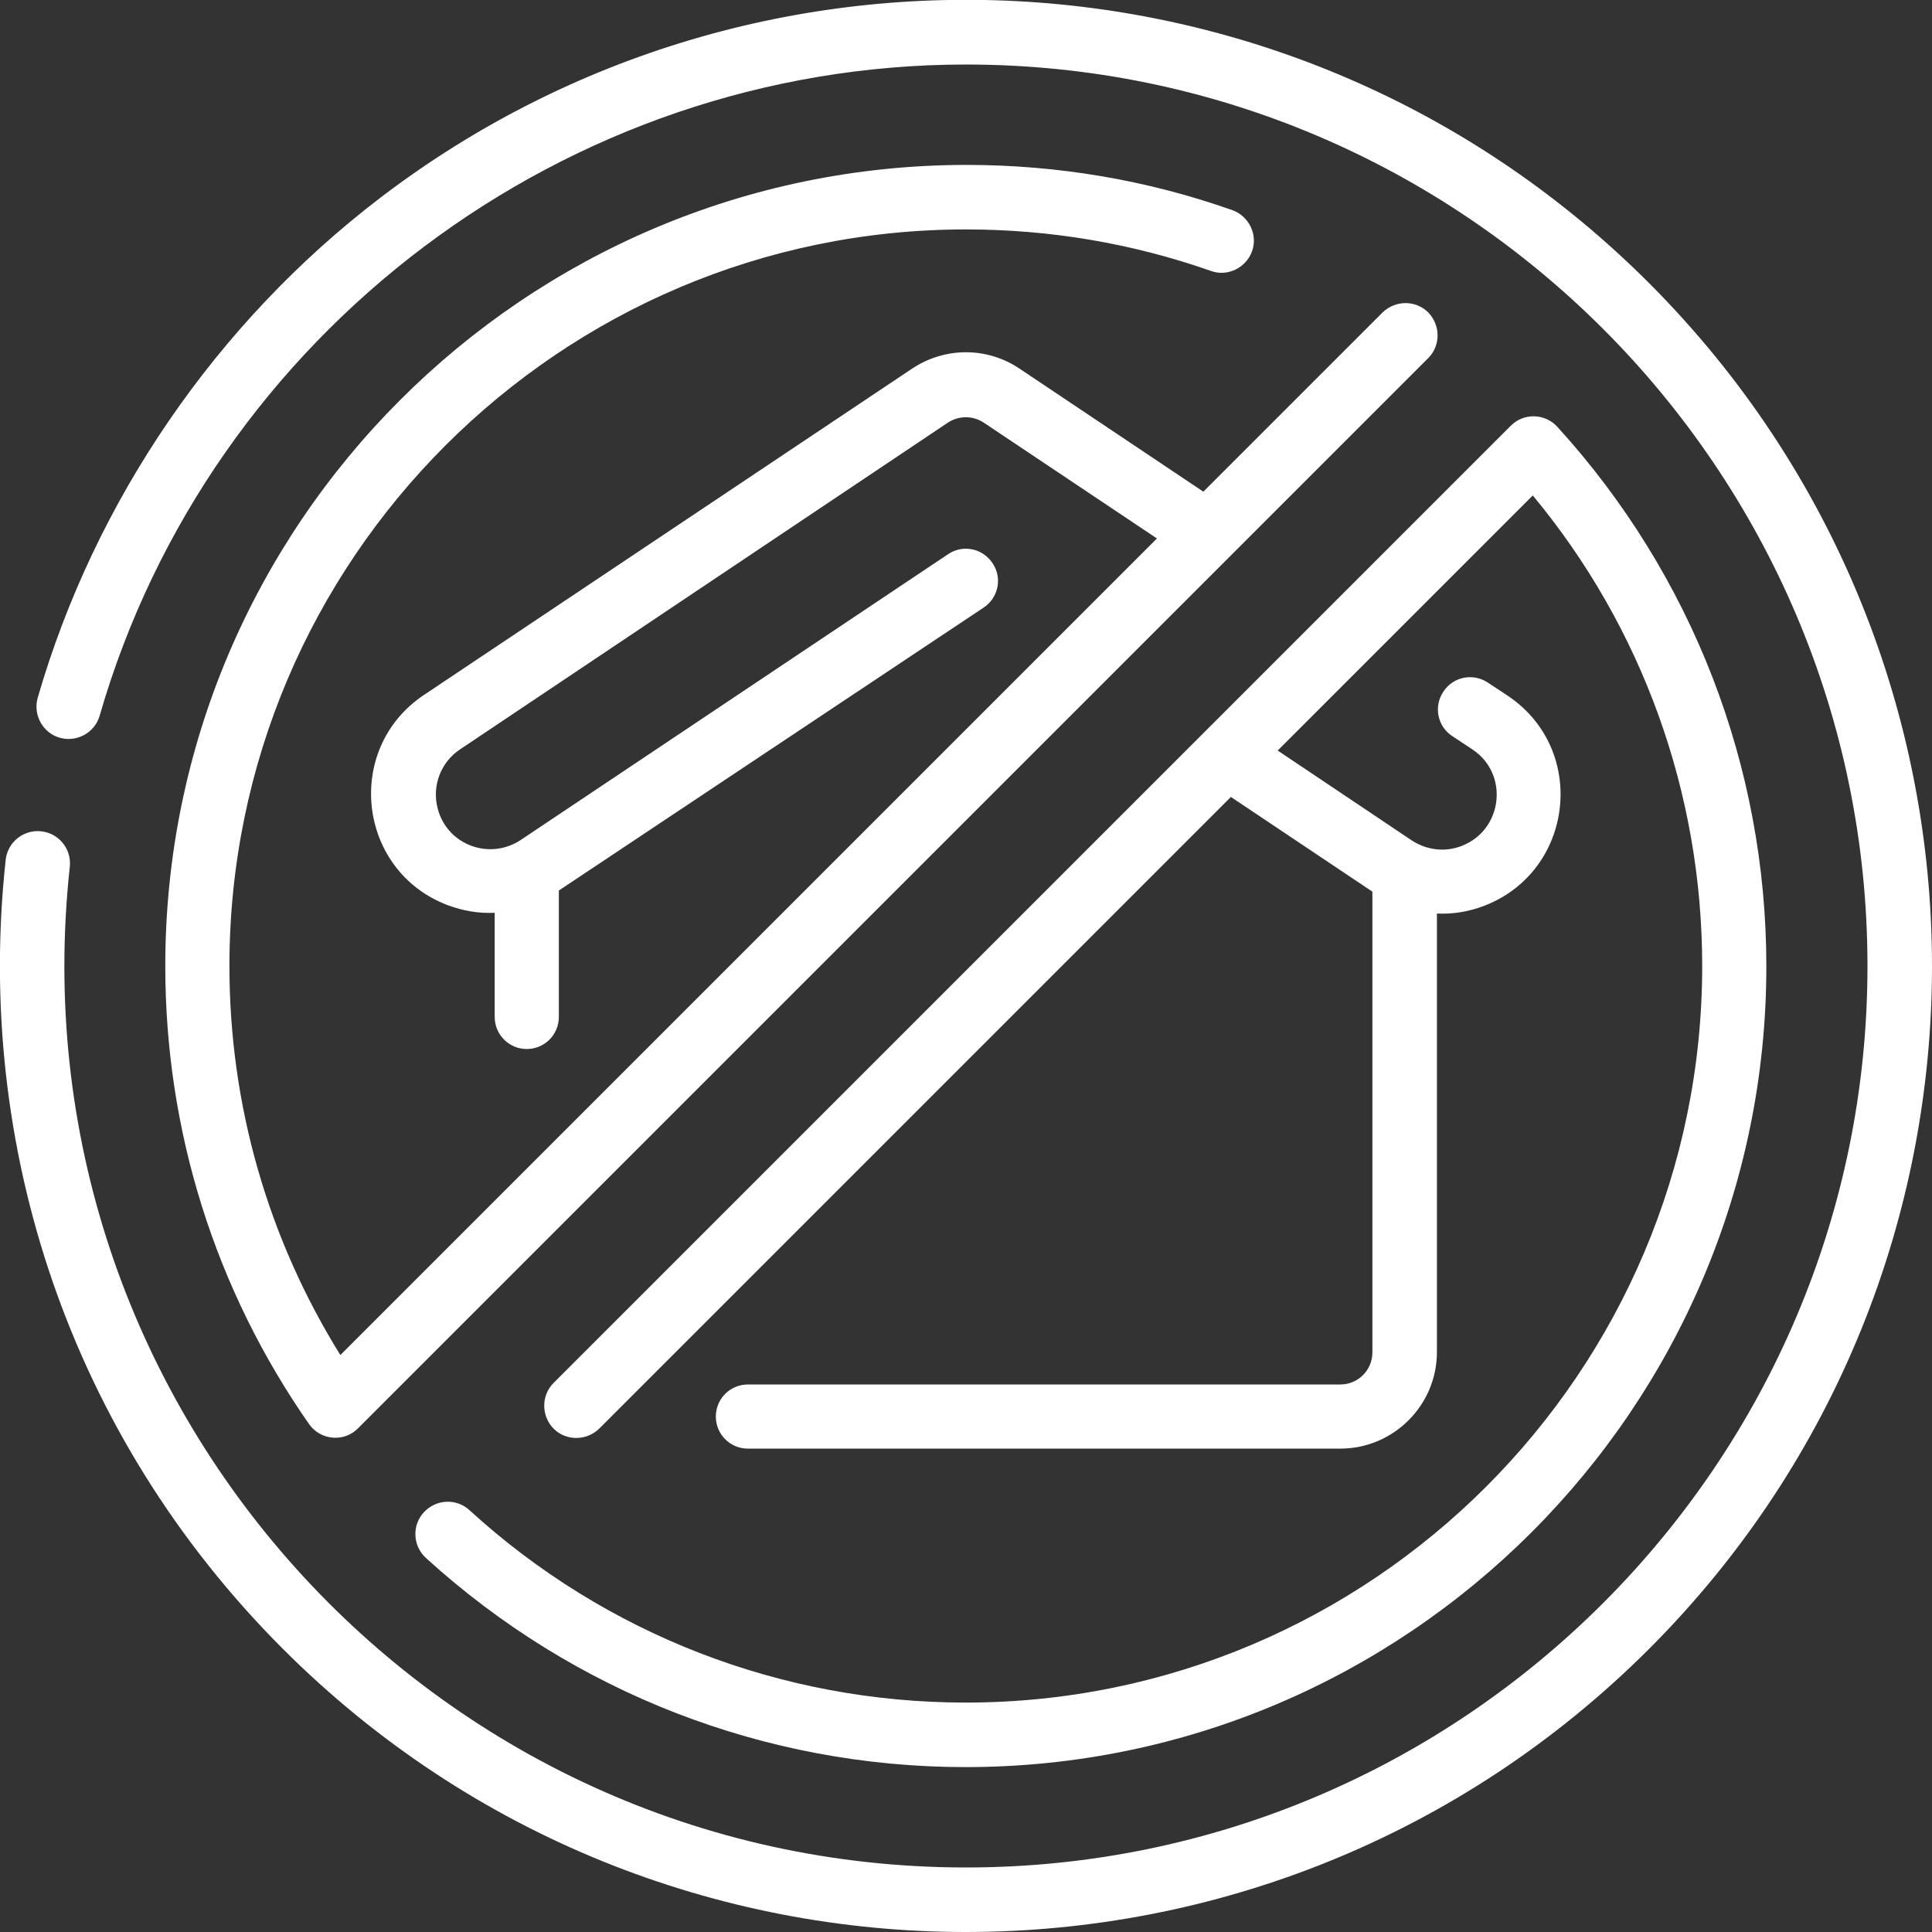
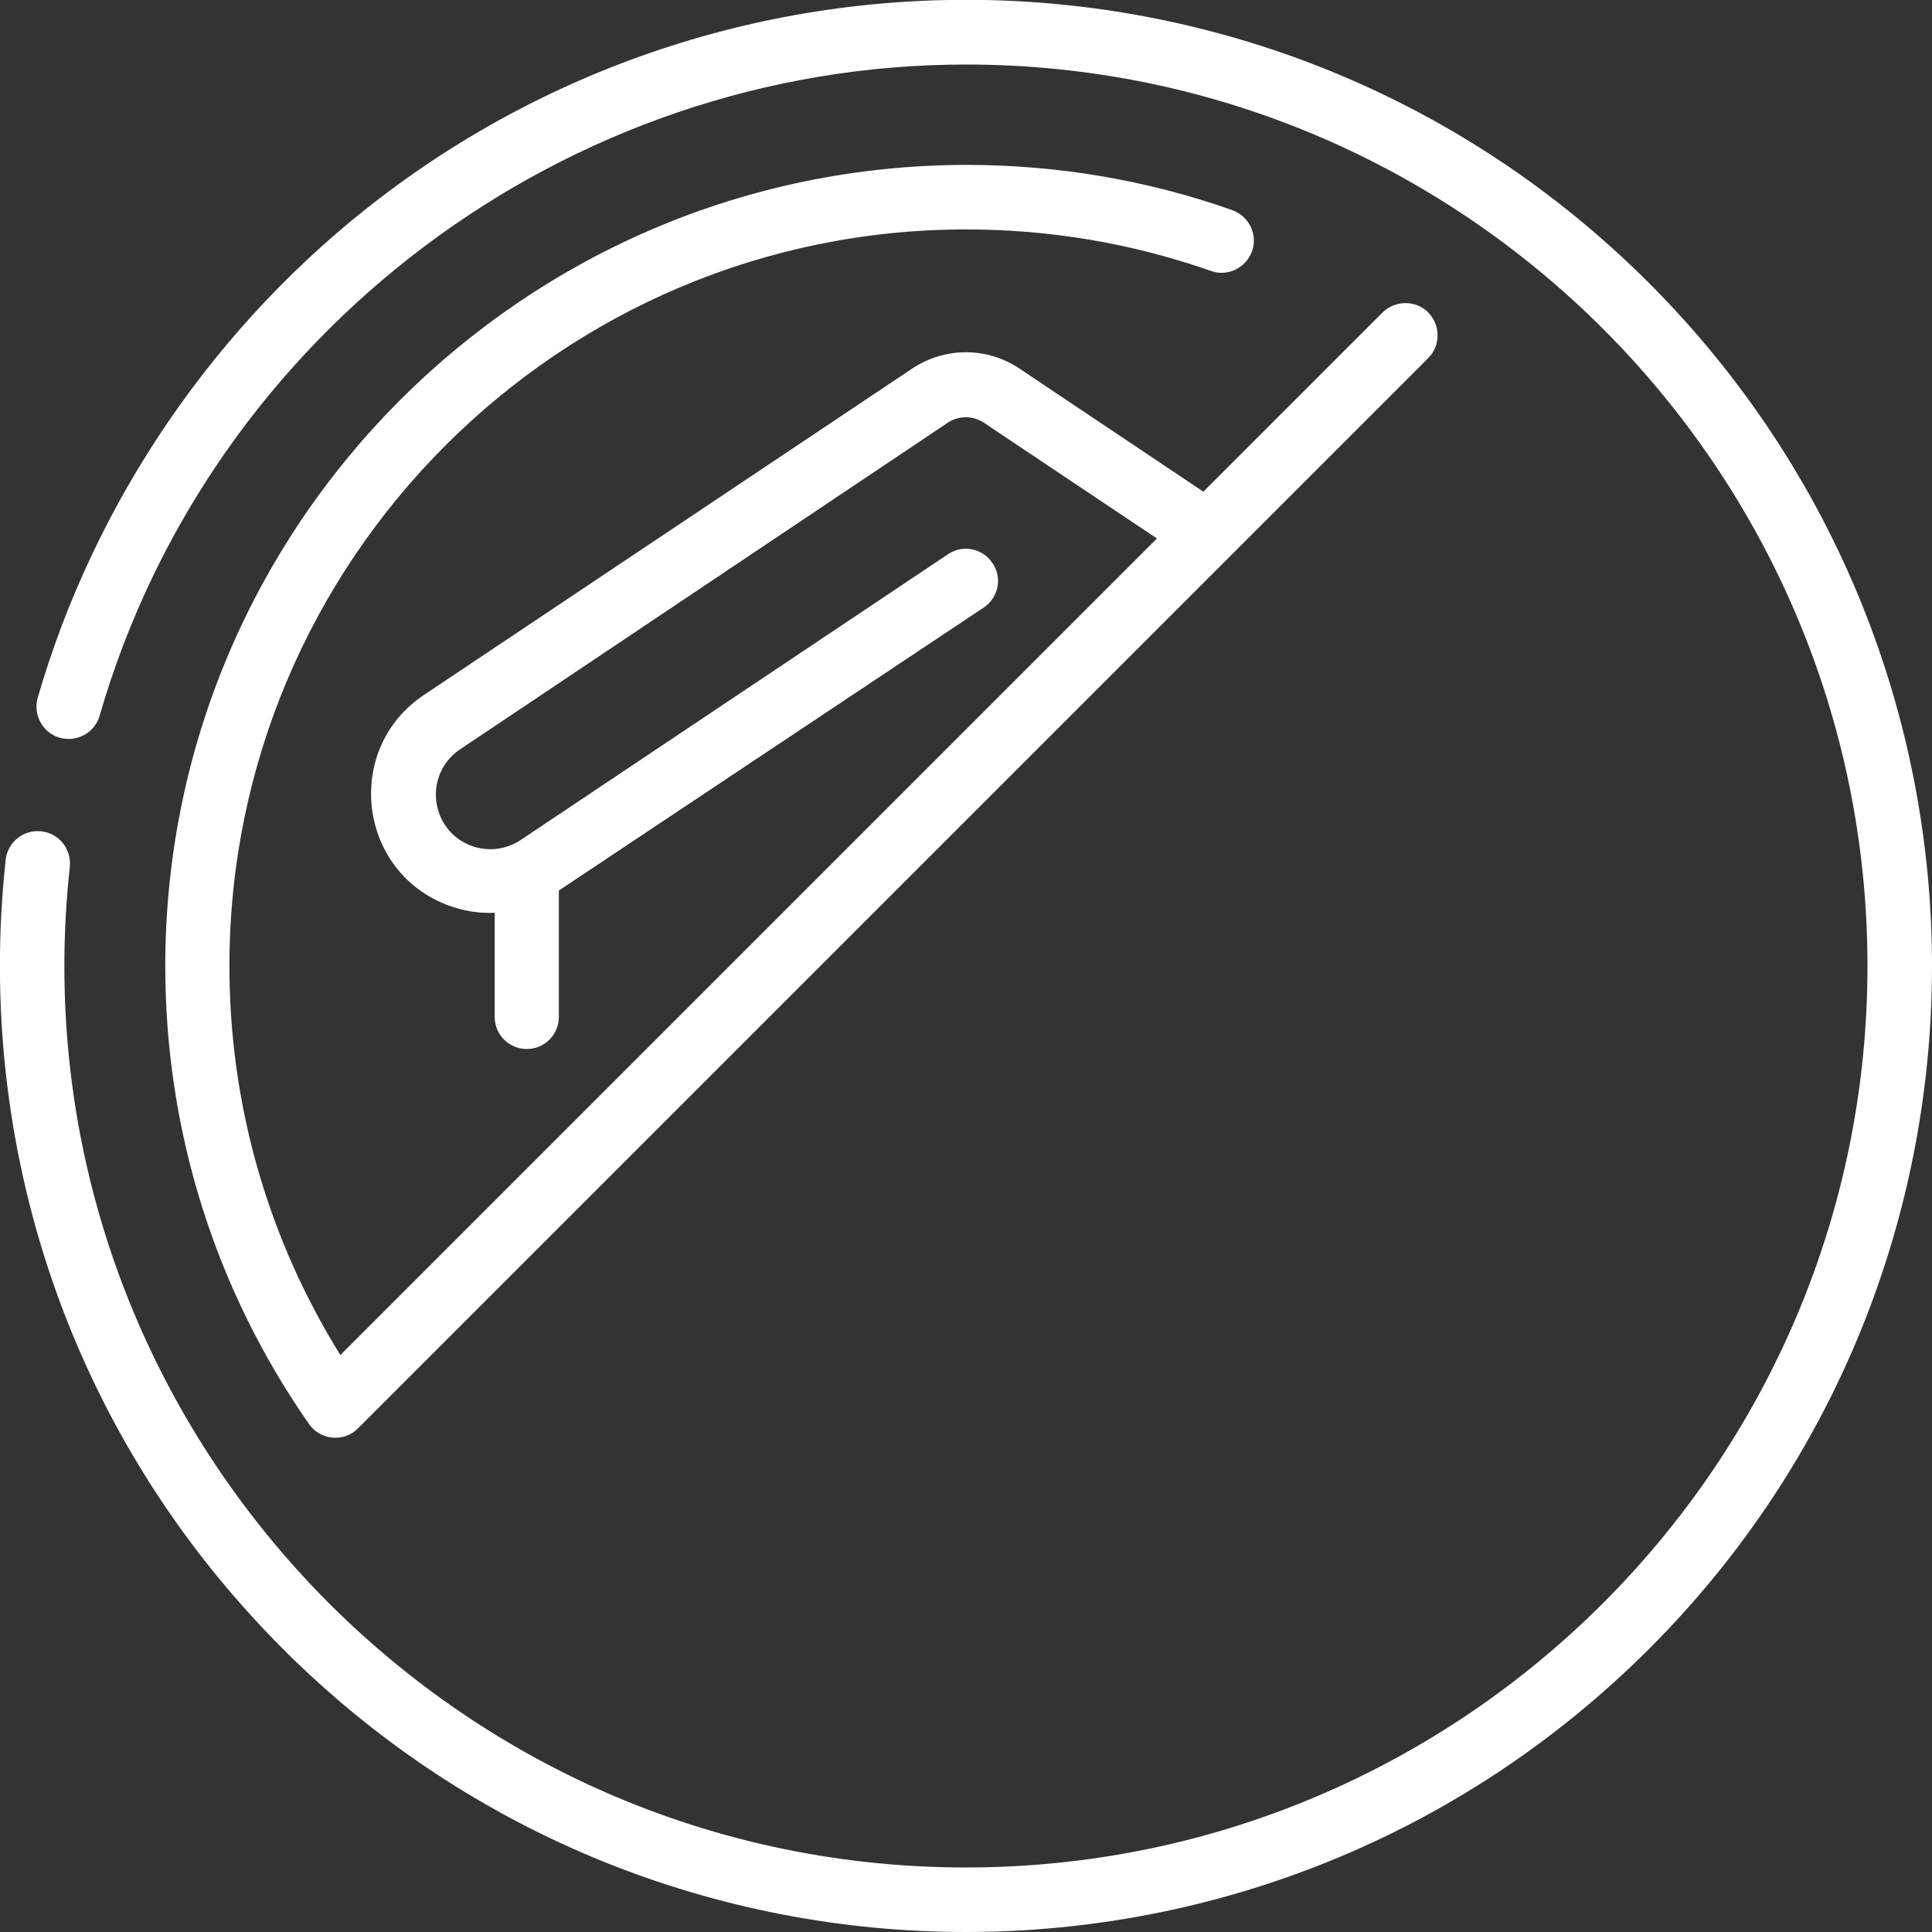
<svg xmlns="http://www.w3.org/2000/svg" version="1.1" id="Layer_1" x="0px" y="0px" viewBox="0 0 512 512" style="enable-background:new 0 0 512 512;" xml:space="preserve">
  <rect x="0" y="0" width="512" height="512" fill="#333333" stroke="none" />
  <style type="text/css">
	.st0{fill:#FFFFFF;}
</style>
  <g>
    <path class="st0" d="M437,75c-91.6-91.6-235.3-99.6-336.2-22.6C57.3,85.6,25.1,132.7,10,184.9c-1.3,4.5,1.3,9.3,5.8,10.6   c4.5,1.3,9.3-1.3,10.6-5.8C55.7,88.1,150.1,17.1,256,17.1c131.7,0,238.9,107.2,238.9,238.9S387.7,494.9,256,494.9   c-141.4,0-253-123-237.5-265.2c0.5-4.7-2.9-8.9-7.6-9.4c-4.7-0.5-8.9,2.9-9.4,7.6C-6.7,303.5,18.3,380.3,75,437   c100,100,261.9,100,362,0C537,337,537,175.1,437,75L437,75z" />
-     <path class="st0" d="M451.1,256c0,107.6-87.5,195.2-195.2,195.2c-48.8,0-95.5-18.1-131.5-51c-3.5-3.2-8.9-2.9-12.1,0.6   c-3.2,3.5-2.9,8.9,0.6,12.1c39.2,35.7,89.9,55.4,143,55.4c117,0,212.2-95.2,212.2-212.2c0-53.1-19.7-103.8-55.4-143   c-3.3-3.6-8.9-3.7-12.3-0.3L146.7,366.5c-3.3,3.3-3.3,8.7,0,12.1c3.3,3.3,8.7,3.3,12.1,0l167.4-167.4l37.5,25.1v122.1   c0,4.7-3.8,8.5-8.5,8.5h-157c-4.7,0-8.5,3.8-8.5,8.5s3.8,8.5,8.5,8.5h157c14.1,0,25.6-11.5,25.6-25.6V242.1c4.3,0.2,8.4-0.5,12.4-2   c23.9-9.1,27.7-41.4,6.4-55.7l-5.3-3.5c-3.9-2.6-9.2-1.6-11.8,2.4c-2.6,3.9-1.6,9.2,2.4,11.8l5.3,3.5c9.8,6.5,8.1,21.4-2.9,25.6   c-4.4,1.7-9.2,1.1-13.2-1.5l-35.5-23.8l67.6-67.6C435.2,166.2,451.1,210.2,451.1,256L451.1,256z" />
    <path class="st0" d="M256,60.8c22.3,0,44.1,3.7,64.9,11c4.4,1.6,9.3-0.8,10.9-5.2c1.6-4.4-0.8-9.3-5.2-10.9   c-22.6-8-46.4-12-70.5-12C139,43.8,43.8,139,43.8,256c0,43.7,13.2,85.7,38.1,121.4c3,4.3,9.3,4.9,13,1.1L378.5,94.9   c3.3-3.3,3.3-8.7,0-12.1c-3.3-3.3-8.7-3.3-12.1,0l-47.5,47.5l-48.7-32.6c-8.6-5.8-19.8-5.8-28.5,0l-129.4,86.5   c-21.3,14.3-17.5,46.7,6.4,55.7c4.1,1.5,8.1,2.2,12.4,2v27.6c0,4.7,3.8,8.5,8.5,8.5c4.7,0,8.5-3.8,8.5-8.5v-33.5L260.7,161   c3.9-2.6,5-7.9,2.3-11.8c-2.6-3.9-7.9-5-11.8-2.3L138,222.6c-8.3,5.5-19.5,1.3-22-8.3c-1.6-6,0.8-12.3,5.9-15.7L251.2,112   c2.9-1.9,6.6-1.9,9.5,0l45.9,30.7L90.2,359.1C71,328.2,60.8,292.8,60.8,256C60.8,148.4,148.4,60.8,256,60.8L256,60.8z" />
  </g>
</svg>